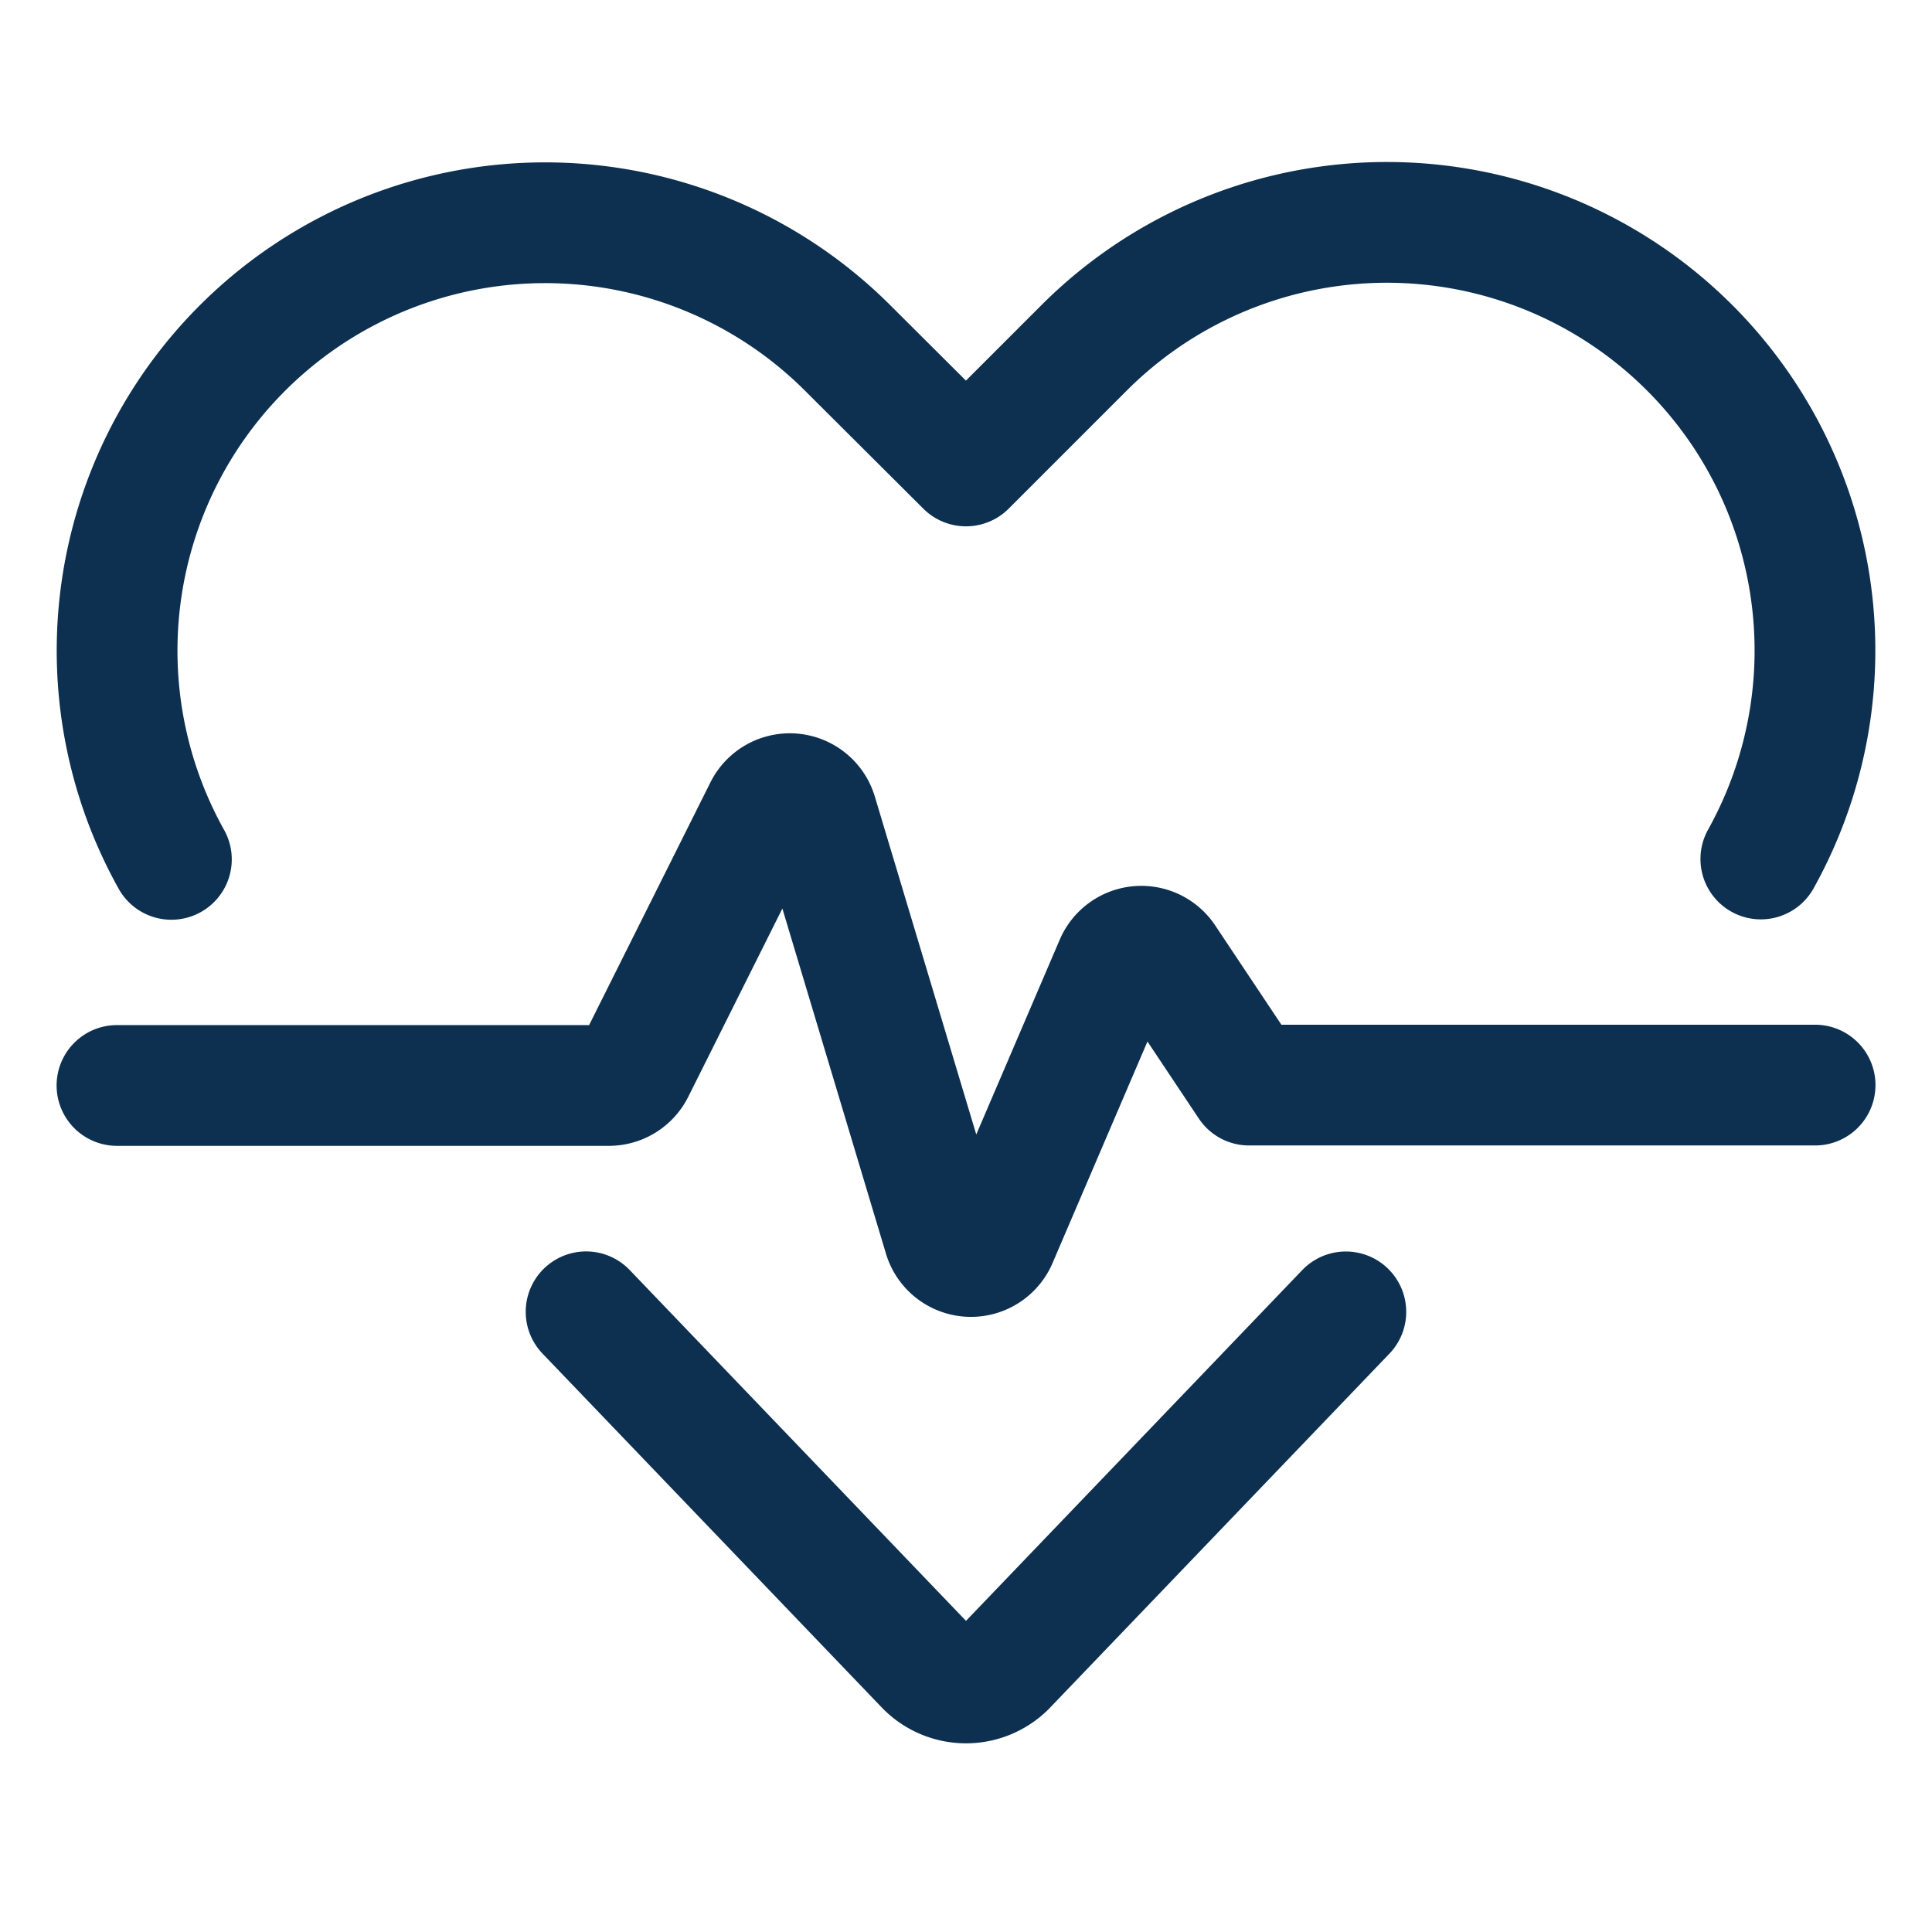
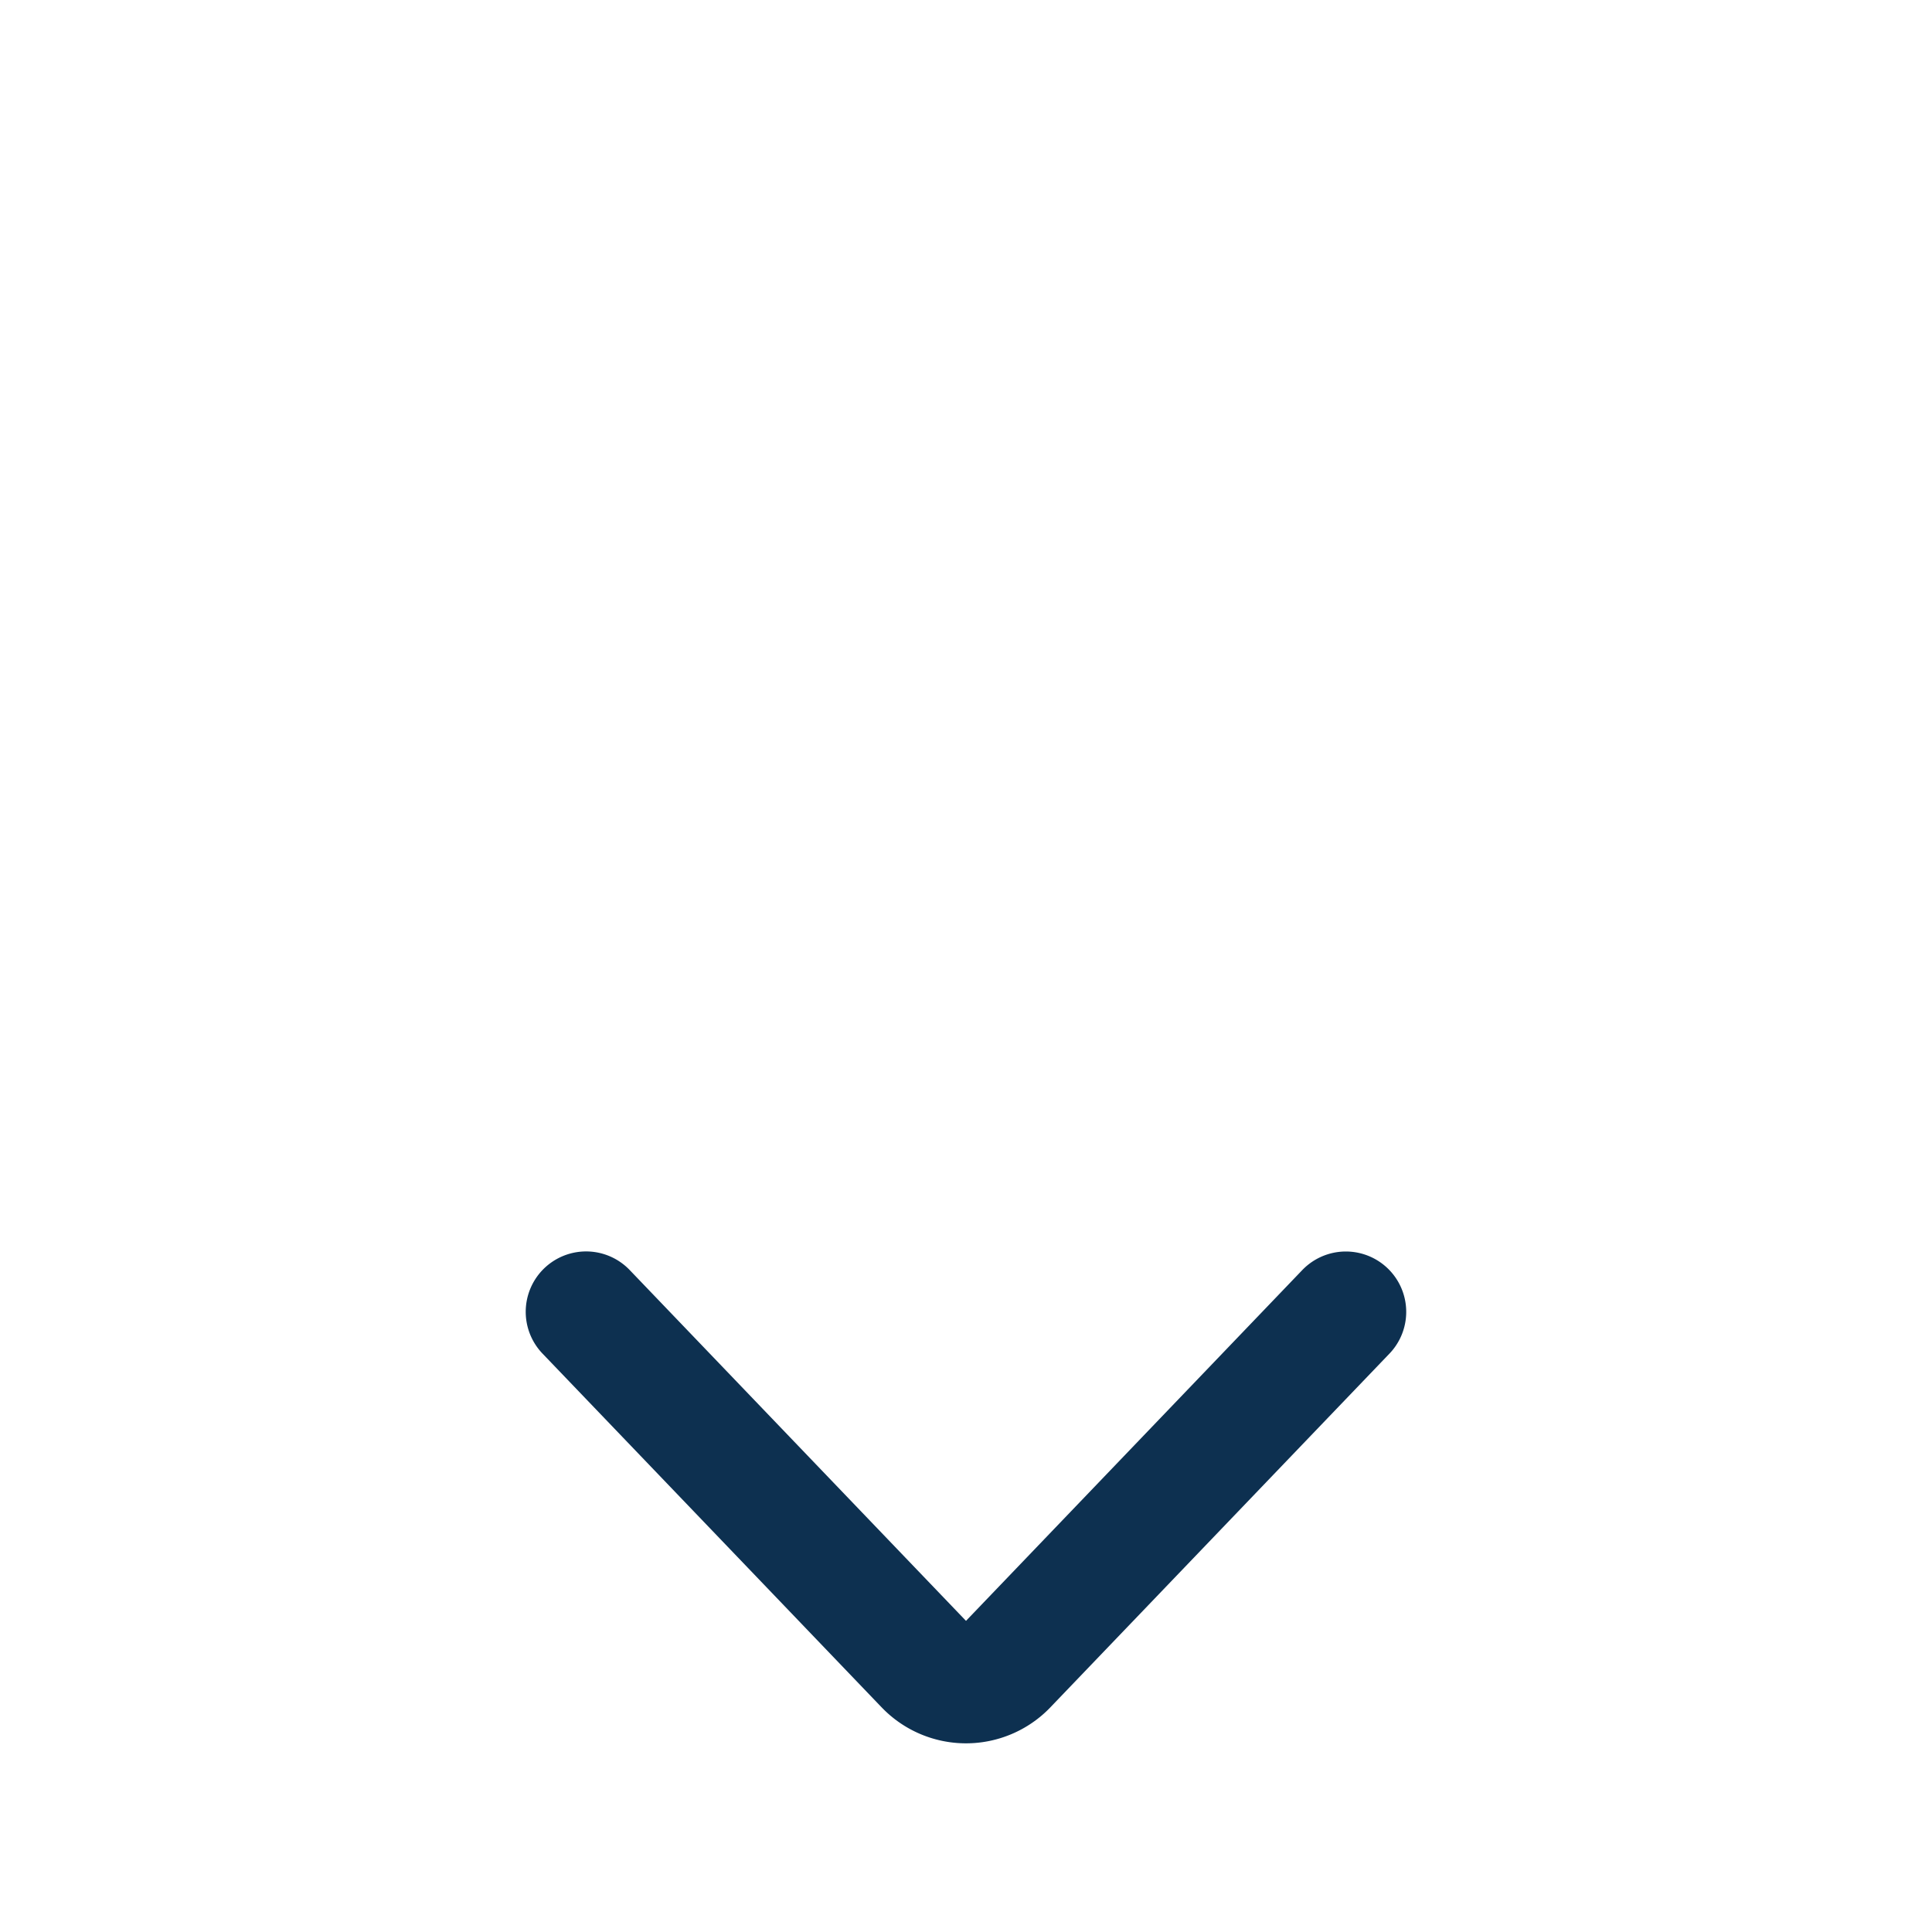
<svg xmlns="http://www.w3.org/2000/svg" viewBox="-15.625 -15.625 500 500" id="Monitor-Heart-Beat--Streamline-Ultimate" height="500" width="500">
  <desc>
    Monitor Heart Beat Streamline Icon: https://streamlinehq.com
  </desc>
  <path d="m332.676 323.887 -87.734 91.523a14.629 14.629 0 0 1 -21.133 0l-87.754 -91.543" fill="none" stroke="#0d3050" stroke-linecap="round" stroke-linejoin="round" stroke-width="31.25" />
-   <path d="M28.73 206.777a110.84 110.84 0 0 1 -2.383 -103.516h0a110.801 110.801 0 0 1 177.441 -28.789L234.375 104.961l30.586 -30.586a110.801 110.801 0 0 1 177.441 28.789h0a110.938 110.938 0 0 1 -2.324 103.516" fill="none" stroke="#0d3050" stroke-linecap="round" stroke-linejoin="round" stroke-width="31.25" />
-   <path d="M14.648 265.293h127.305a7.344 7.344 0 0 0 6.562 -4.043l33.652 -67.324a7.344 7.344 0 0 1 13.672 1.172l32.832 109.375a7.344 7.344 0 0 0 13.672 0.781l30.664 -71.562a7.344 7.344 0 0 1 12.832 -1.191l21.797 32.695h146.484" fill="none" stroke="#0d3050" stroke-linecap="round" stroke-linejoin="round" stroke-width="31.25" />
</svg>